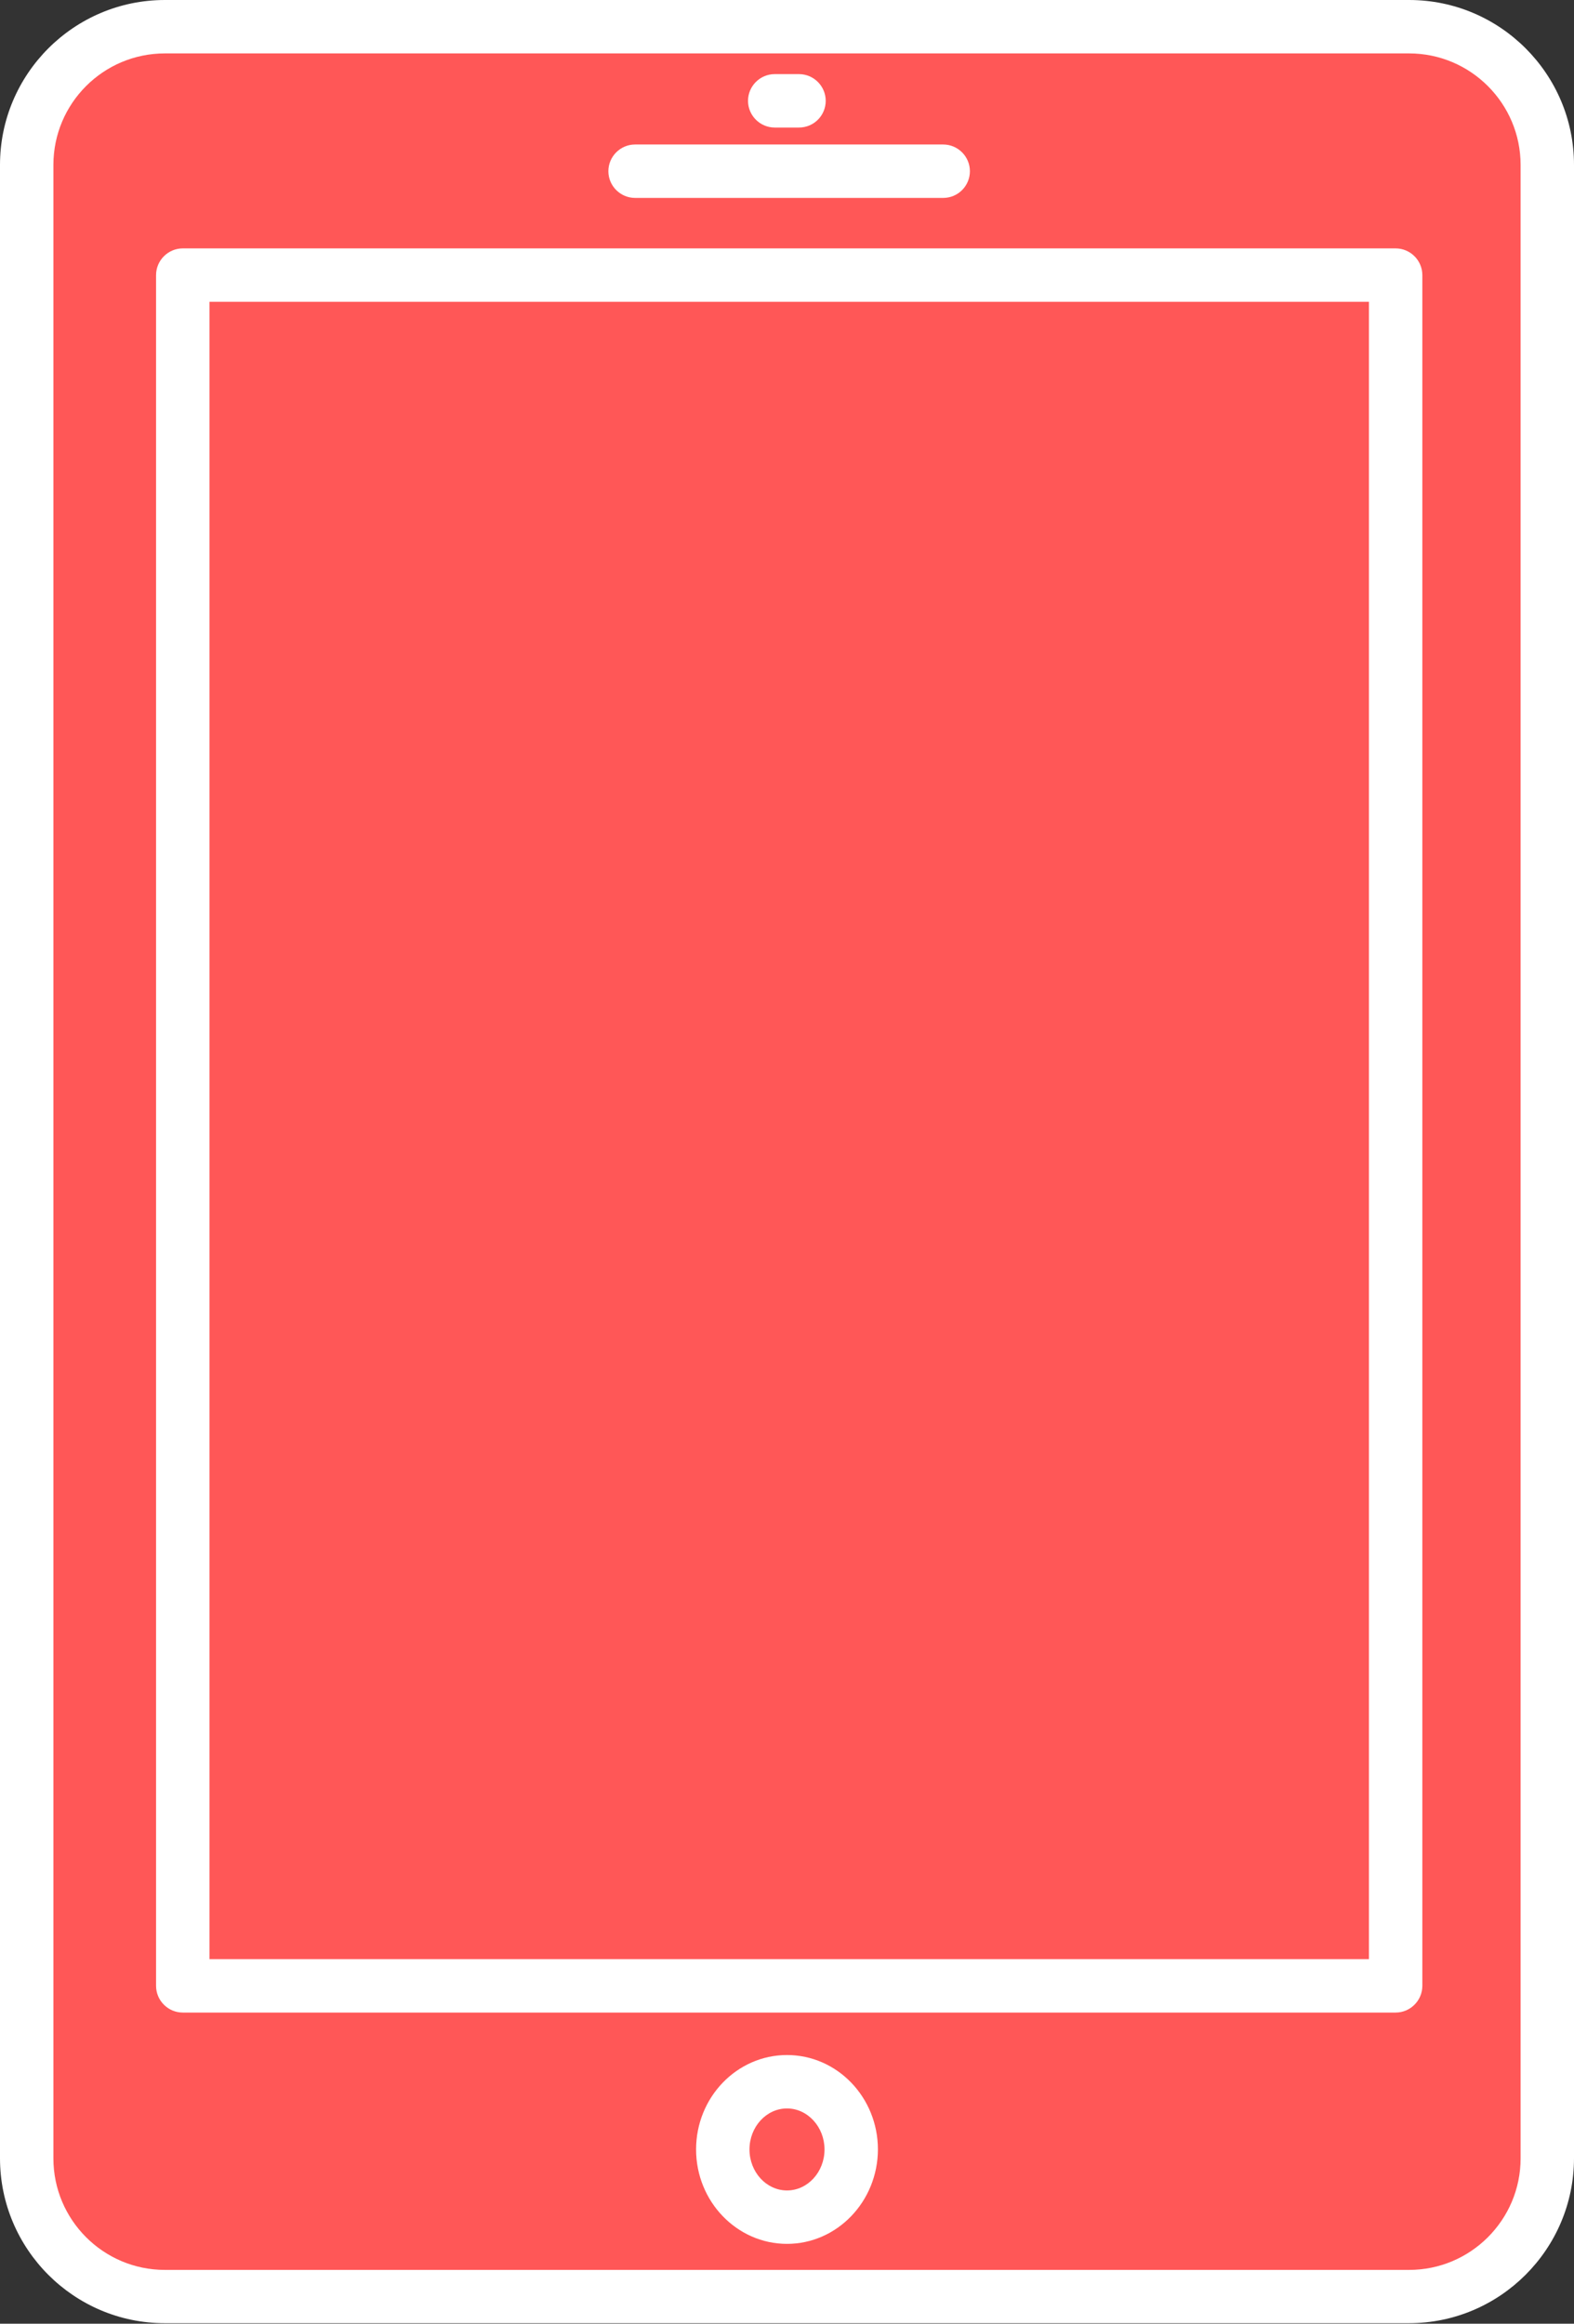
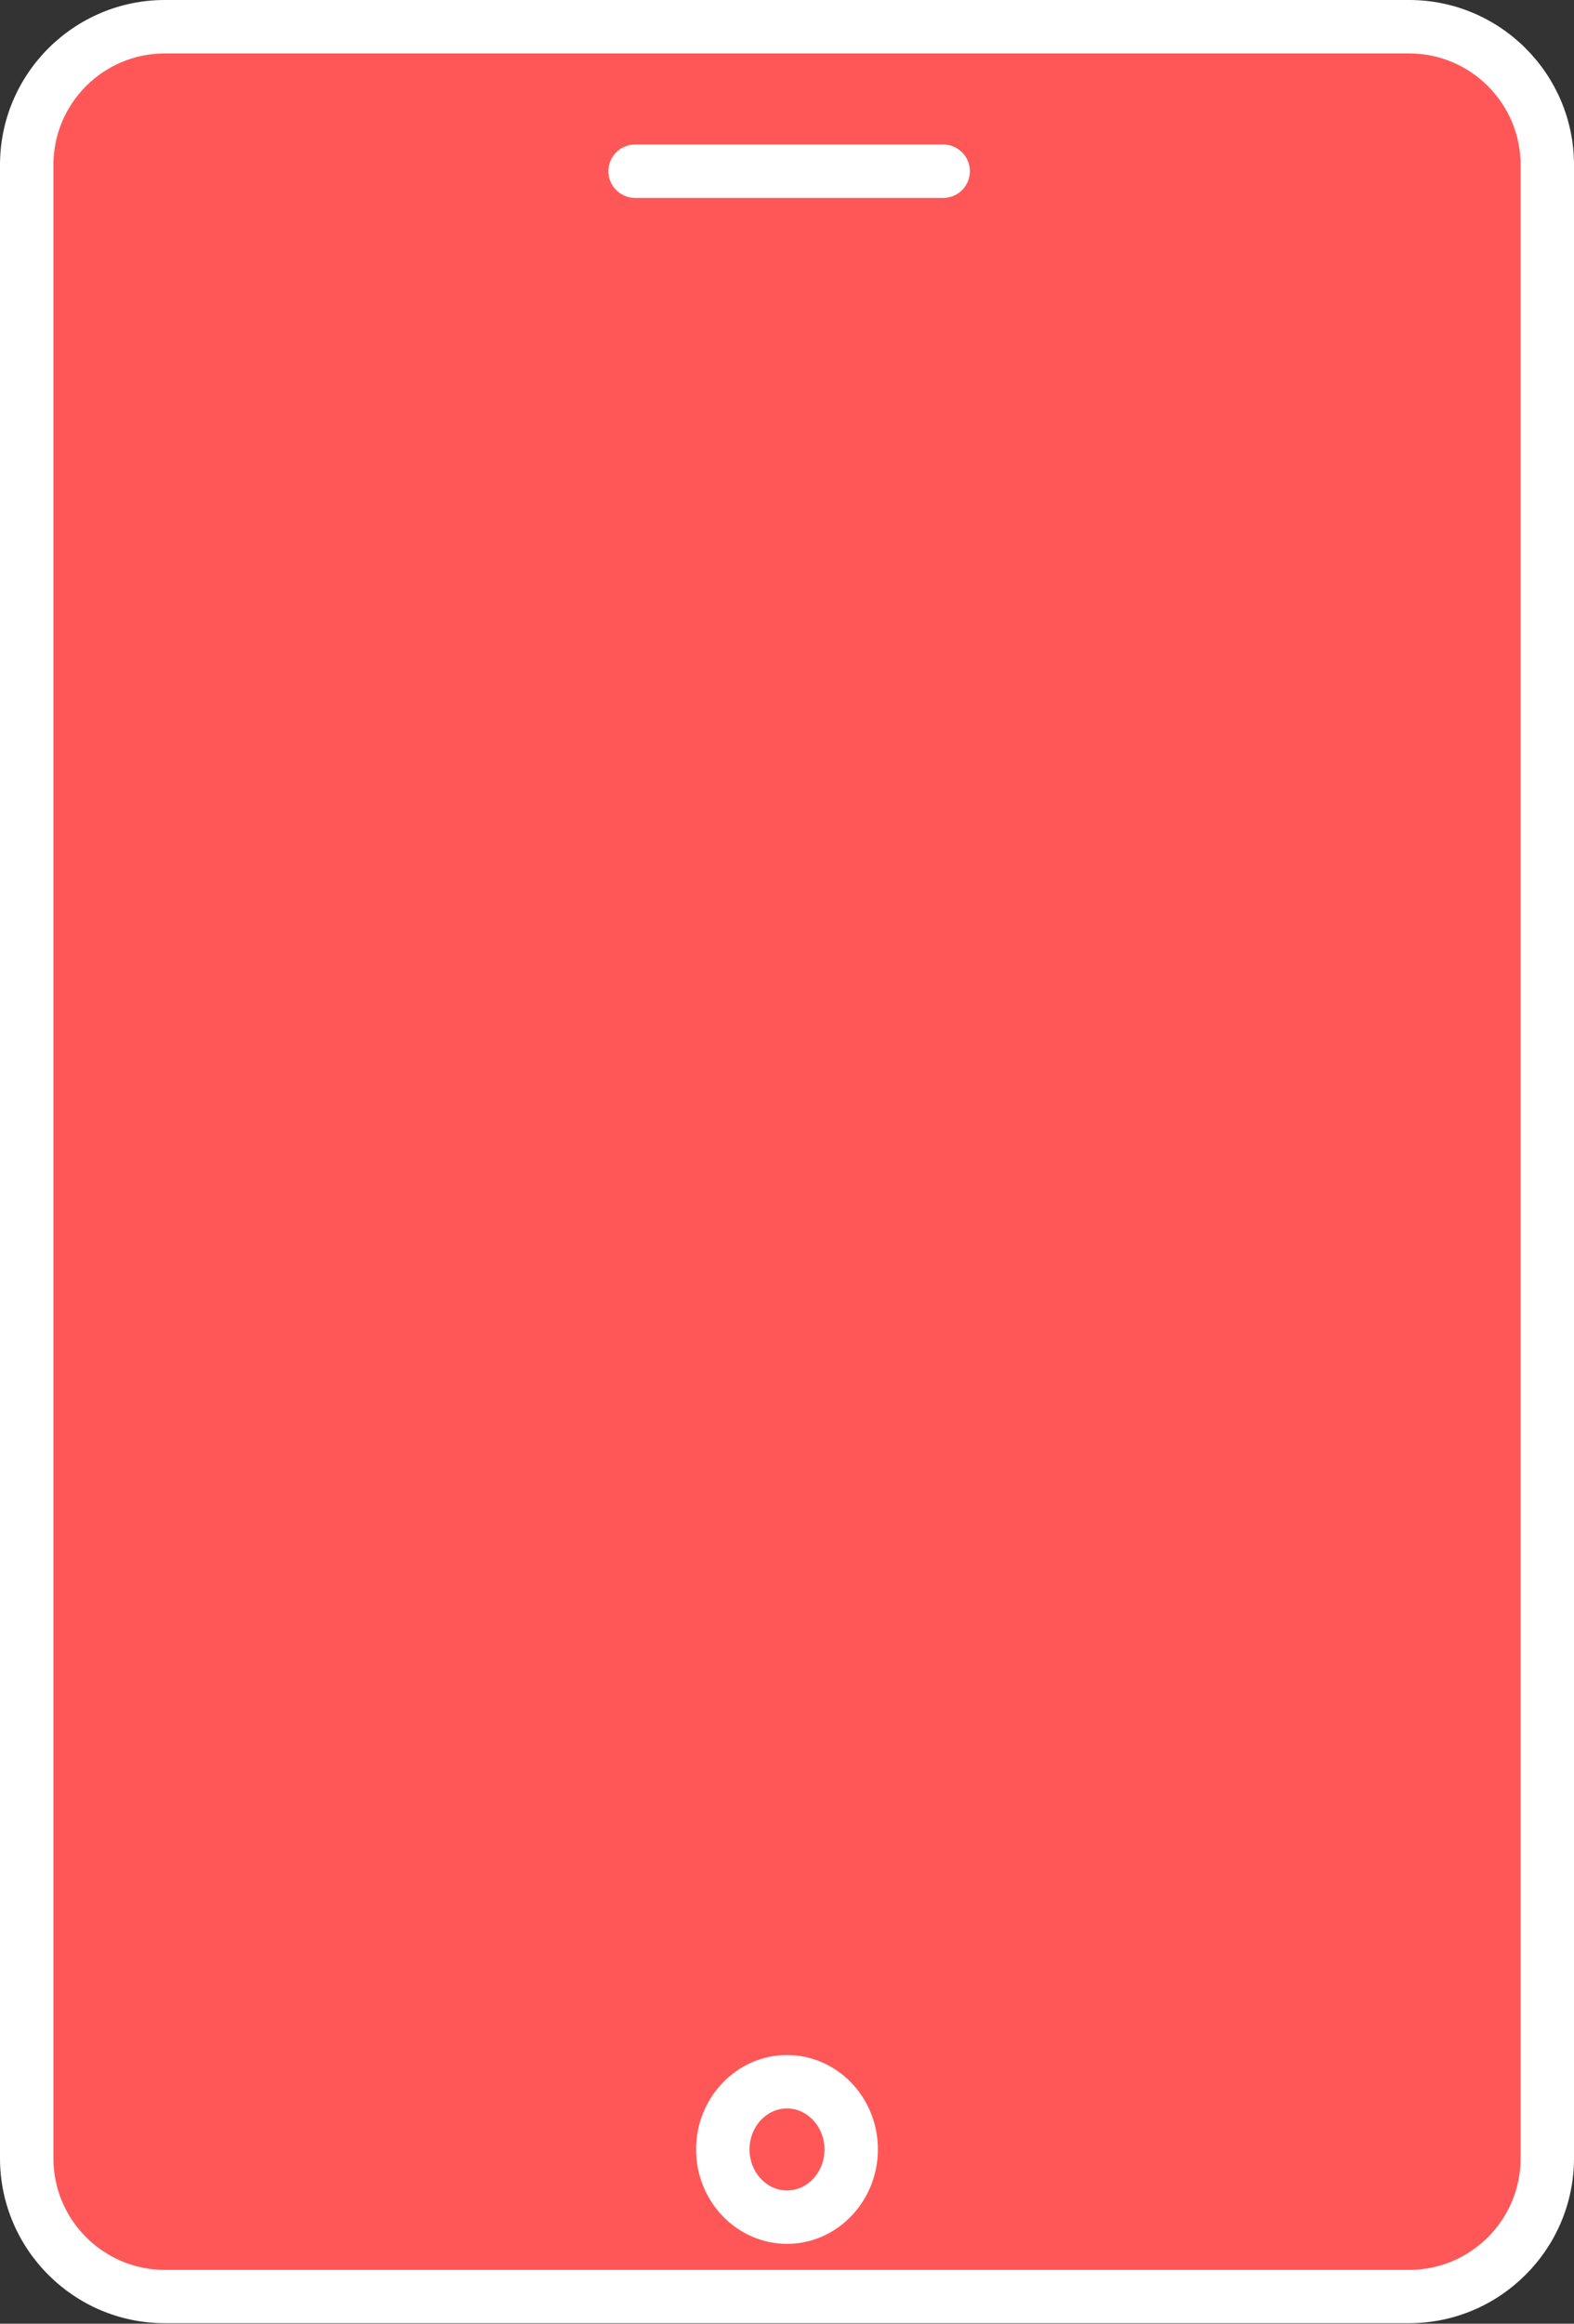
<svg xmlns="http://www.w3.org/2000/svg" fill="#ffffff" height="174" preserveAspectRatio="xMidYMid meet" version="1" viewBox="0.0 0.0 117.9 174.0" width="117.9" zoomAndPan="magnify">
  <rect x="0.0" y="0.0" width="117.9" height="174.0" fill="#333333" stroke="none" />
  <g>
    <g id="change1_1">
      <path d="M105.54,171.96h-93.2C6.63,171.96,2,167.33,2,161.61V12.35C2,6.63,6.63,2,12.35,2h93.2 c5.71,0,10.35,4.63,10.35,10.35v149.27C115.89,167.33,111.26,171.96,105.54,171.96z" fill="#ff5757" />
    </g>
    <g id="change2_4">
      <path d="M105.54,173.96h-93.2C5.54,173.96,0,168.42,0,161.61V12.35C0,5.54,5.54,0,12.35,0h93.2c6.81,0,12.35,5.54,12.35,12.35 v149.27C117.89,168.42,112.35,173.96,105.54,173.96z M12.35,4C7.74,4,4,7.74,4,12.35v149.27c0,4.6,3.74,8.35,8.35,8.35h93.2 c4.6,0,8.35-3.74,8.35-8.35V12.35c0-4.6-3.74-8.35-8.35-8.35H12.35z" fill="inherit" />
    </g>
  </g>
  <g>
    <g id="change3_1">
      <path d="M13.69 20.6H104.54V148.7H13.69z" fill="#ff5757" />
    </g>
    <g id="change2_1">
-       <path d="M104.54,150.7H13.69c-1.1,0-2-0.9-2-2V20.6c0-1.1,0.9-2,2-2h90.85c1.1,0,2,0.9,2,2v128.1 C106.54,149.8,105.64,150.7,104.54,150.7z M15.69,146.7h86.85V22.6H15.69V146.7z" fill="inherit" />
-     </g>
+       </g>
  </g>
  <g id="change2_5">
    <path d="M70.65,14.82H47.57c-1.1,0-2-0.9-2-2s0.9-2,2-2h23.08c1.1,0,2,0.9,2,2S71.76,14.82,70.65,14.82z" fill="inherit" />
  </g>
  <g id="change2_3">
-     <path d="M59.85,9.55h-1.82c-1.1,0-2-0.9-2-2s0.9-2,2-2h1.82c1.1,0,2,0.9,2,2S60.96,9.55,59.85,9.55z" fill="inherit" />
-   </g>
+     </g>
  <g>
    <g id="change3_2">
      <ellipse cx="58.95" cy="160.95" fill="#ff5757" rx="4.81" ry="5.07" />
    </g>
    <g id="change2_2">
      <path d="M58.95,168.02c-3.75,0-6.81-3.17-6.81-7.07c0-3.9,3.05-7.07,6.81-7.07s6.81,3.17,6.81,7.07 C65.75,164.85,62.7,168.02,58.95,168.02z M58.95,157.88c-1.55,0-2.81,1.38-2.81,3.07s1.26,3.07,2.81,3.07 c1.55,0,2.81-1.38,2.81-3.07S60.49,157.88,58.95,157.88z" fill="inherit" />
    </g>
  </g>
</svg>